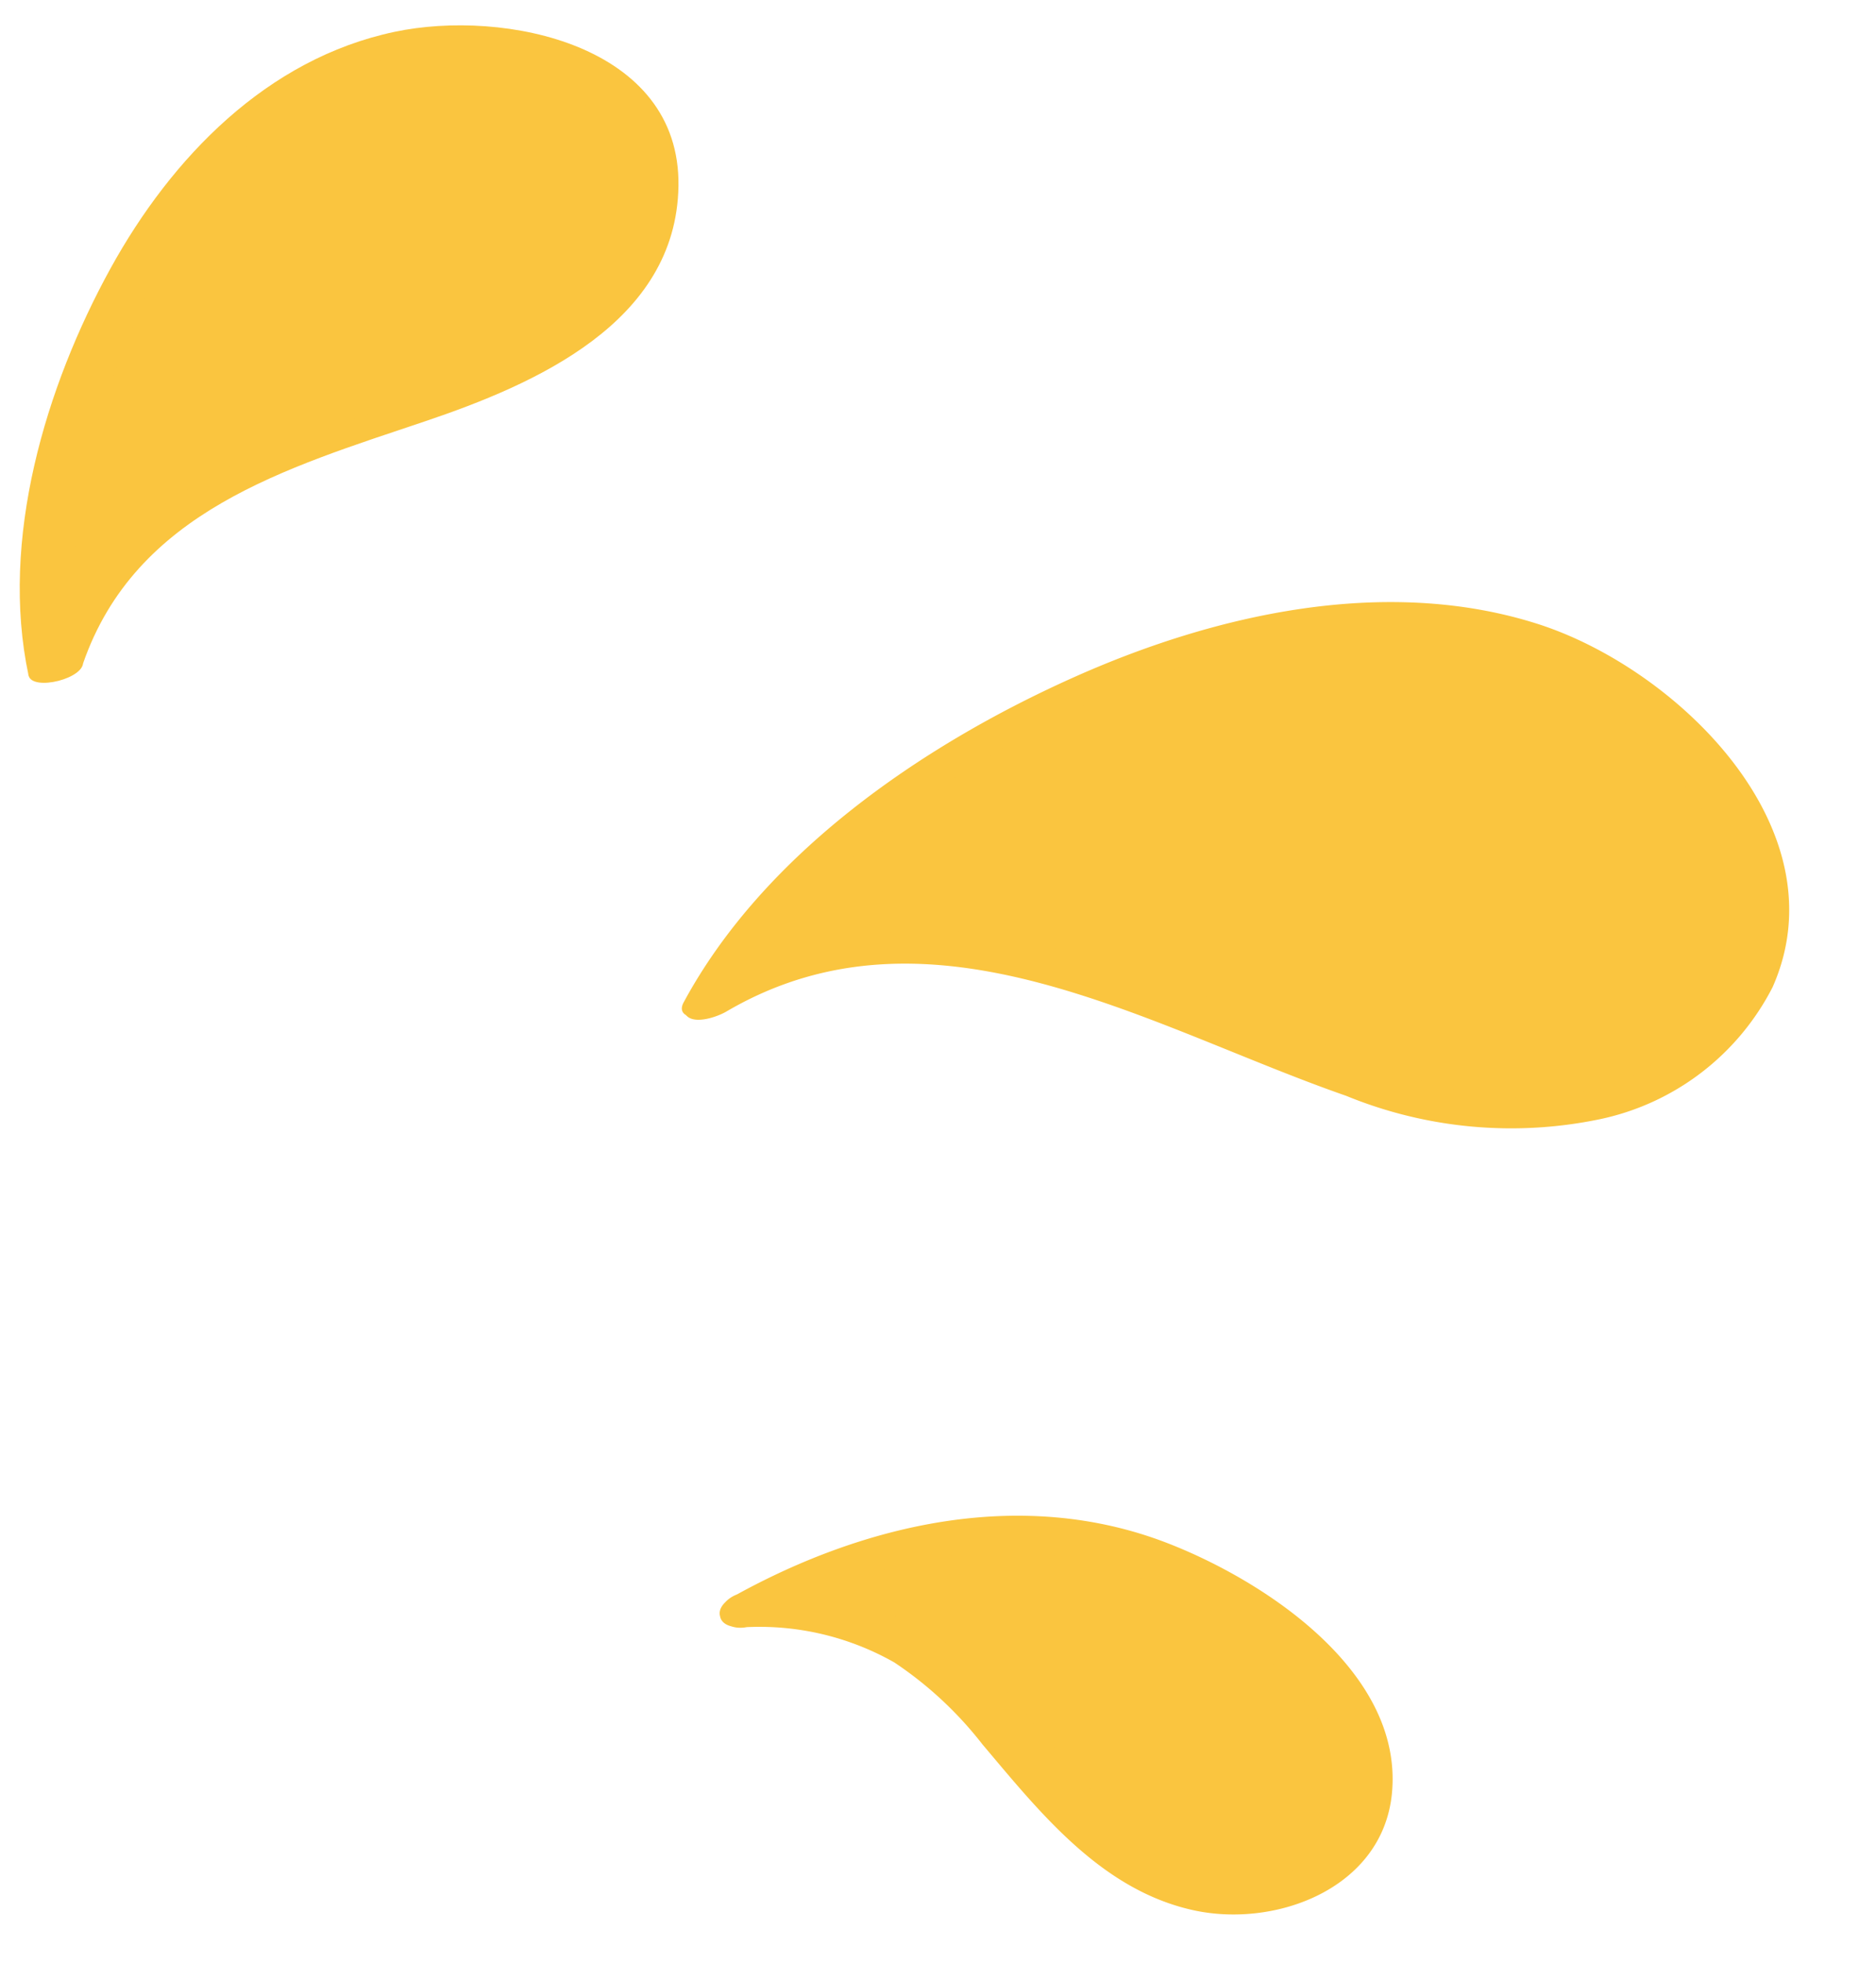
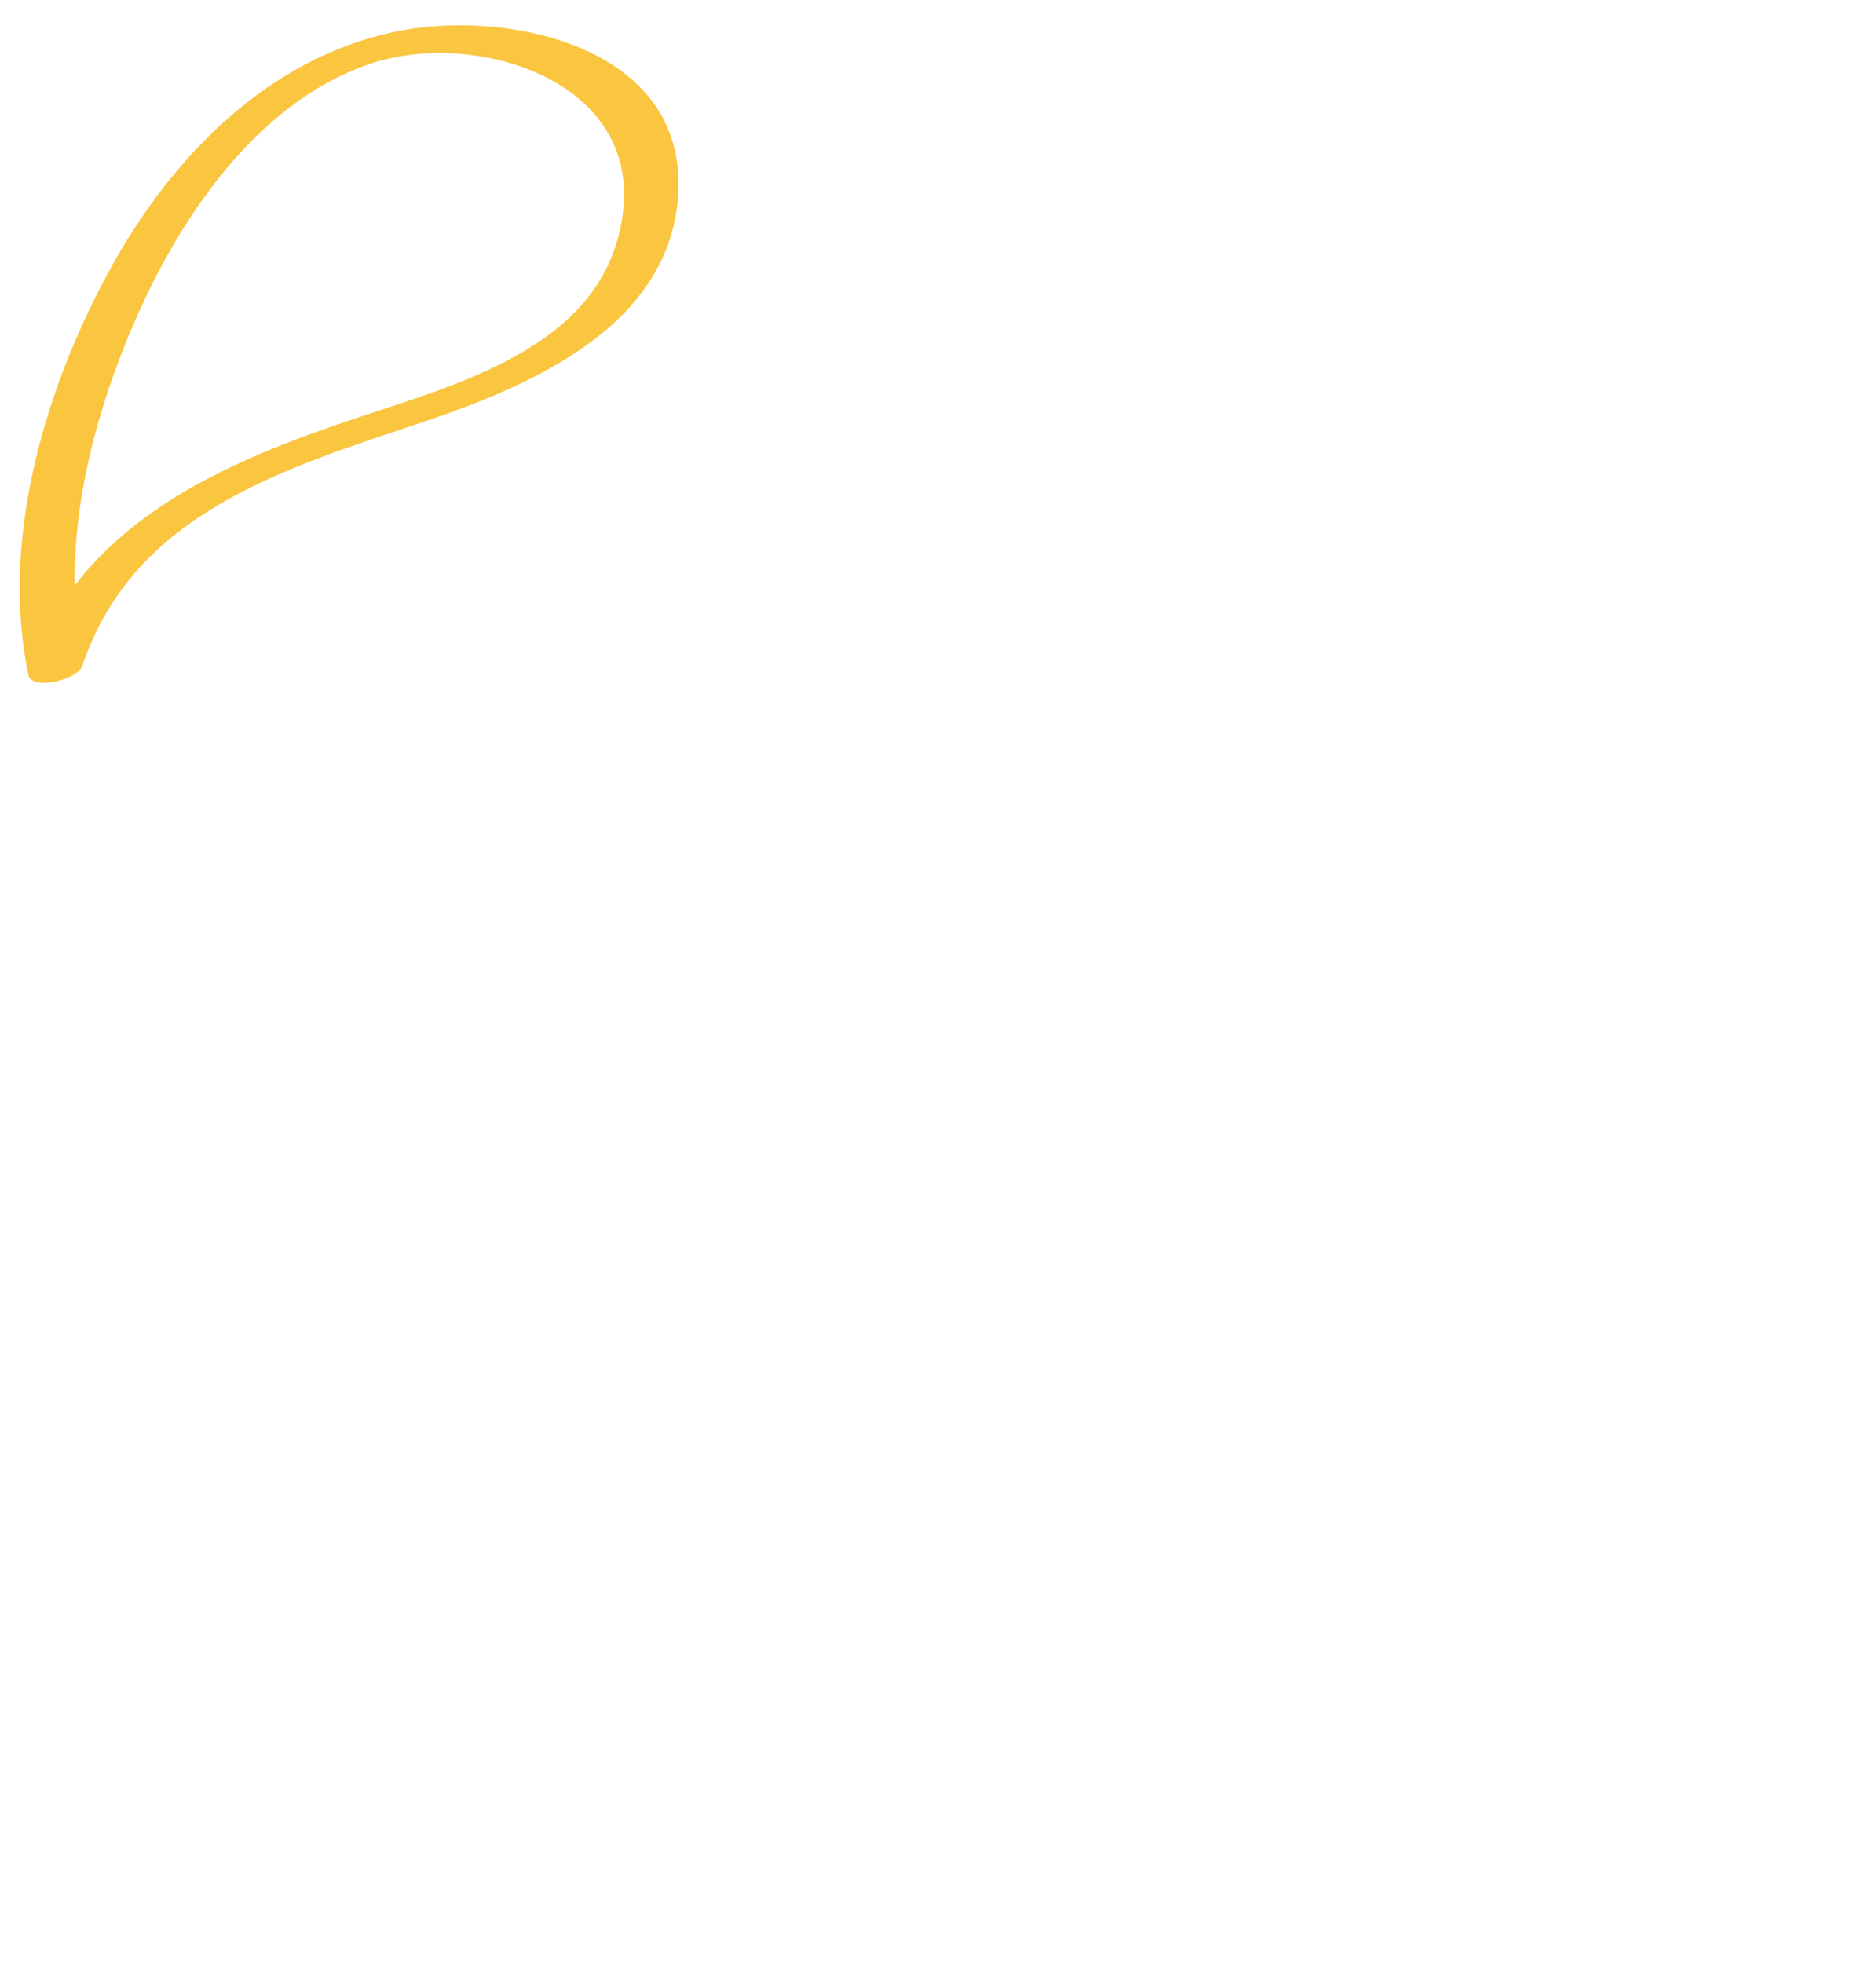
<svg xmlns="http://www.w3.org/2000/svg" data-name="Layer 1" fill="#fac53f" height="69.7" preserveAspectRatio="xMidYMid meet" version="1" viewBox="-0.7 -0.9 66.6 69.7" width="66.6" zoomAndPan="magnify">
  <g>
    <g>
      <g id="change1_3">
-         <path d="M24.474,34.713c4.889-9.241,25.123-19.86,34.59-9.164,6.8,7.684-.2,14.531-8.162,12.848S33.652,29.135,24.474,34.713Z" fill="#fac53f" />
-       </g>
+         </g>
      <g id="change2_3">
-         <path d="M25.376,34.744c2.322-4.3,6.555-7.509,10.786-9.773,4.562-2.443,10.119-4.141,15.3-2.982,4.862,1.088,11.189,6.5,8.973,12.054-1.04,2.608-3.809,3.961-6.5,4.04-3.178.095-6.3-1.352-9.184-2.522-3.405-1.382-6.858-2.828-10.533-3.285A16.2,16.2,0,0,0,23.87,34.41c-.343.2-.483.514-.162.781s1.069,0,1.37-.174c7.279-4.28,15.01.552,22.012,2.987a15.441,15.441,0,0,0,9.007.83,8.959,8.959,0,0,0,6.135-4.694c2.484-5.624-3.422-11.326-8.36-12.895-5.424-1.724-11.518-.326-16.562,1.95-5.325,2.4-10.9,6.231-13.738,11.488C23.128,35.5,25.062,35.324,25.376,34.744Z" fill="inherit" />
-       </g>
+         </g>
    </g>
    <g>
      <g id="change1_1">
-         <path d="M1.279,22.817C-.439,15.1,6-.944,16.7.571c7.686,1.089,7.015,8.464,1.6,11.4S3.828,15.1,1.279,22.817Z" fill="#fac53f" />
-       </g>
+         </g>
      <g id="change2_1">
        <path d="M2.245,22.558C1.41,18.635,2.459,14.322,4,10.7c1.6-3.754,4.334-7.9,8.371-9.312C16.04.107,21.967,1.873,21.421,6.6c-.542,4.694-5.6,6.053-9.361,7.306-4.9,1.633-9.926,3.775-11.743,9.043-.195.566,1.717.325,1.924-.273,1.871-5.426,7.231-6.958,12.15-8.619,3.9-1.316,8.916-3.5,8.995-8.348C23.468.688,17.208-.593,13.309.23c-4.538.958-7.921,4.47-10.086,8.4C.91,12.837-.71,18.265.313,23.076.437,23.661,2.378,23.184,2.245,22.558Z" fill="inherit" />
      </g>
    </g>
    <g>
      <g id="change1_2">
-         <path d="M25.761,56.247c6.431-3.624,12.98-3.916,18.821.833,6.743,5.484,1.52,11.66-4.212,8.533S34.536,55.935,25.761,56.247Z" fill="#fac53f" />
-       </g>
+         </g>
      <g id="change2_2">
-         <path d="M26.167,56.734c3.805-2.114,8.126-3.323,12.415-2.022a14.979,14.979,0,0,1,5.881,3.45c1.255,1.2,2.44,2.861,2.315,4.686a3.123,3.123,0,0,1-1.96,2.8,5.076,5.076,0,0,1-4.259-.877c-2.308-1.44-3.755-3.725-5.588-5.664a11.378,11.378,0,0,0-9.1-3.481c-1.036.028-1.541,1.285-.216,1.249a9.7,9.7,0,0,1,5.393,1.244,13.3,13.3,0,0,1,3.126,2.905c2.042,2.418,4.211,5.164,7.476,5.889,2.944.654,6.748-.776,7.066-4.158.405-4.308-4.532-7.543-7.988-8.878-5.131-1.98-10.71-.7-15.371,1.887C24.2,56.4,25.256,57.239,26.167,56.734Z" fill="inherit" />
-       </g>
+         </g>
    </g>
  </g>
</svg>